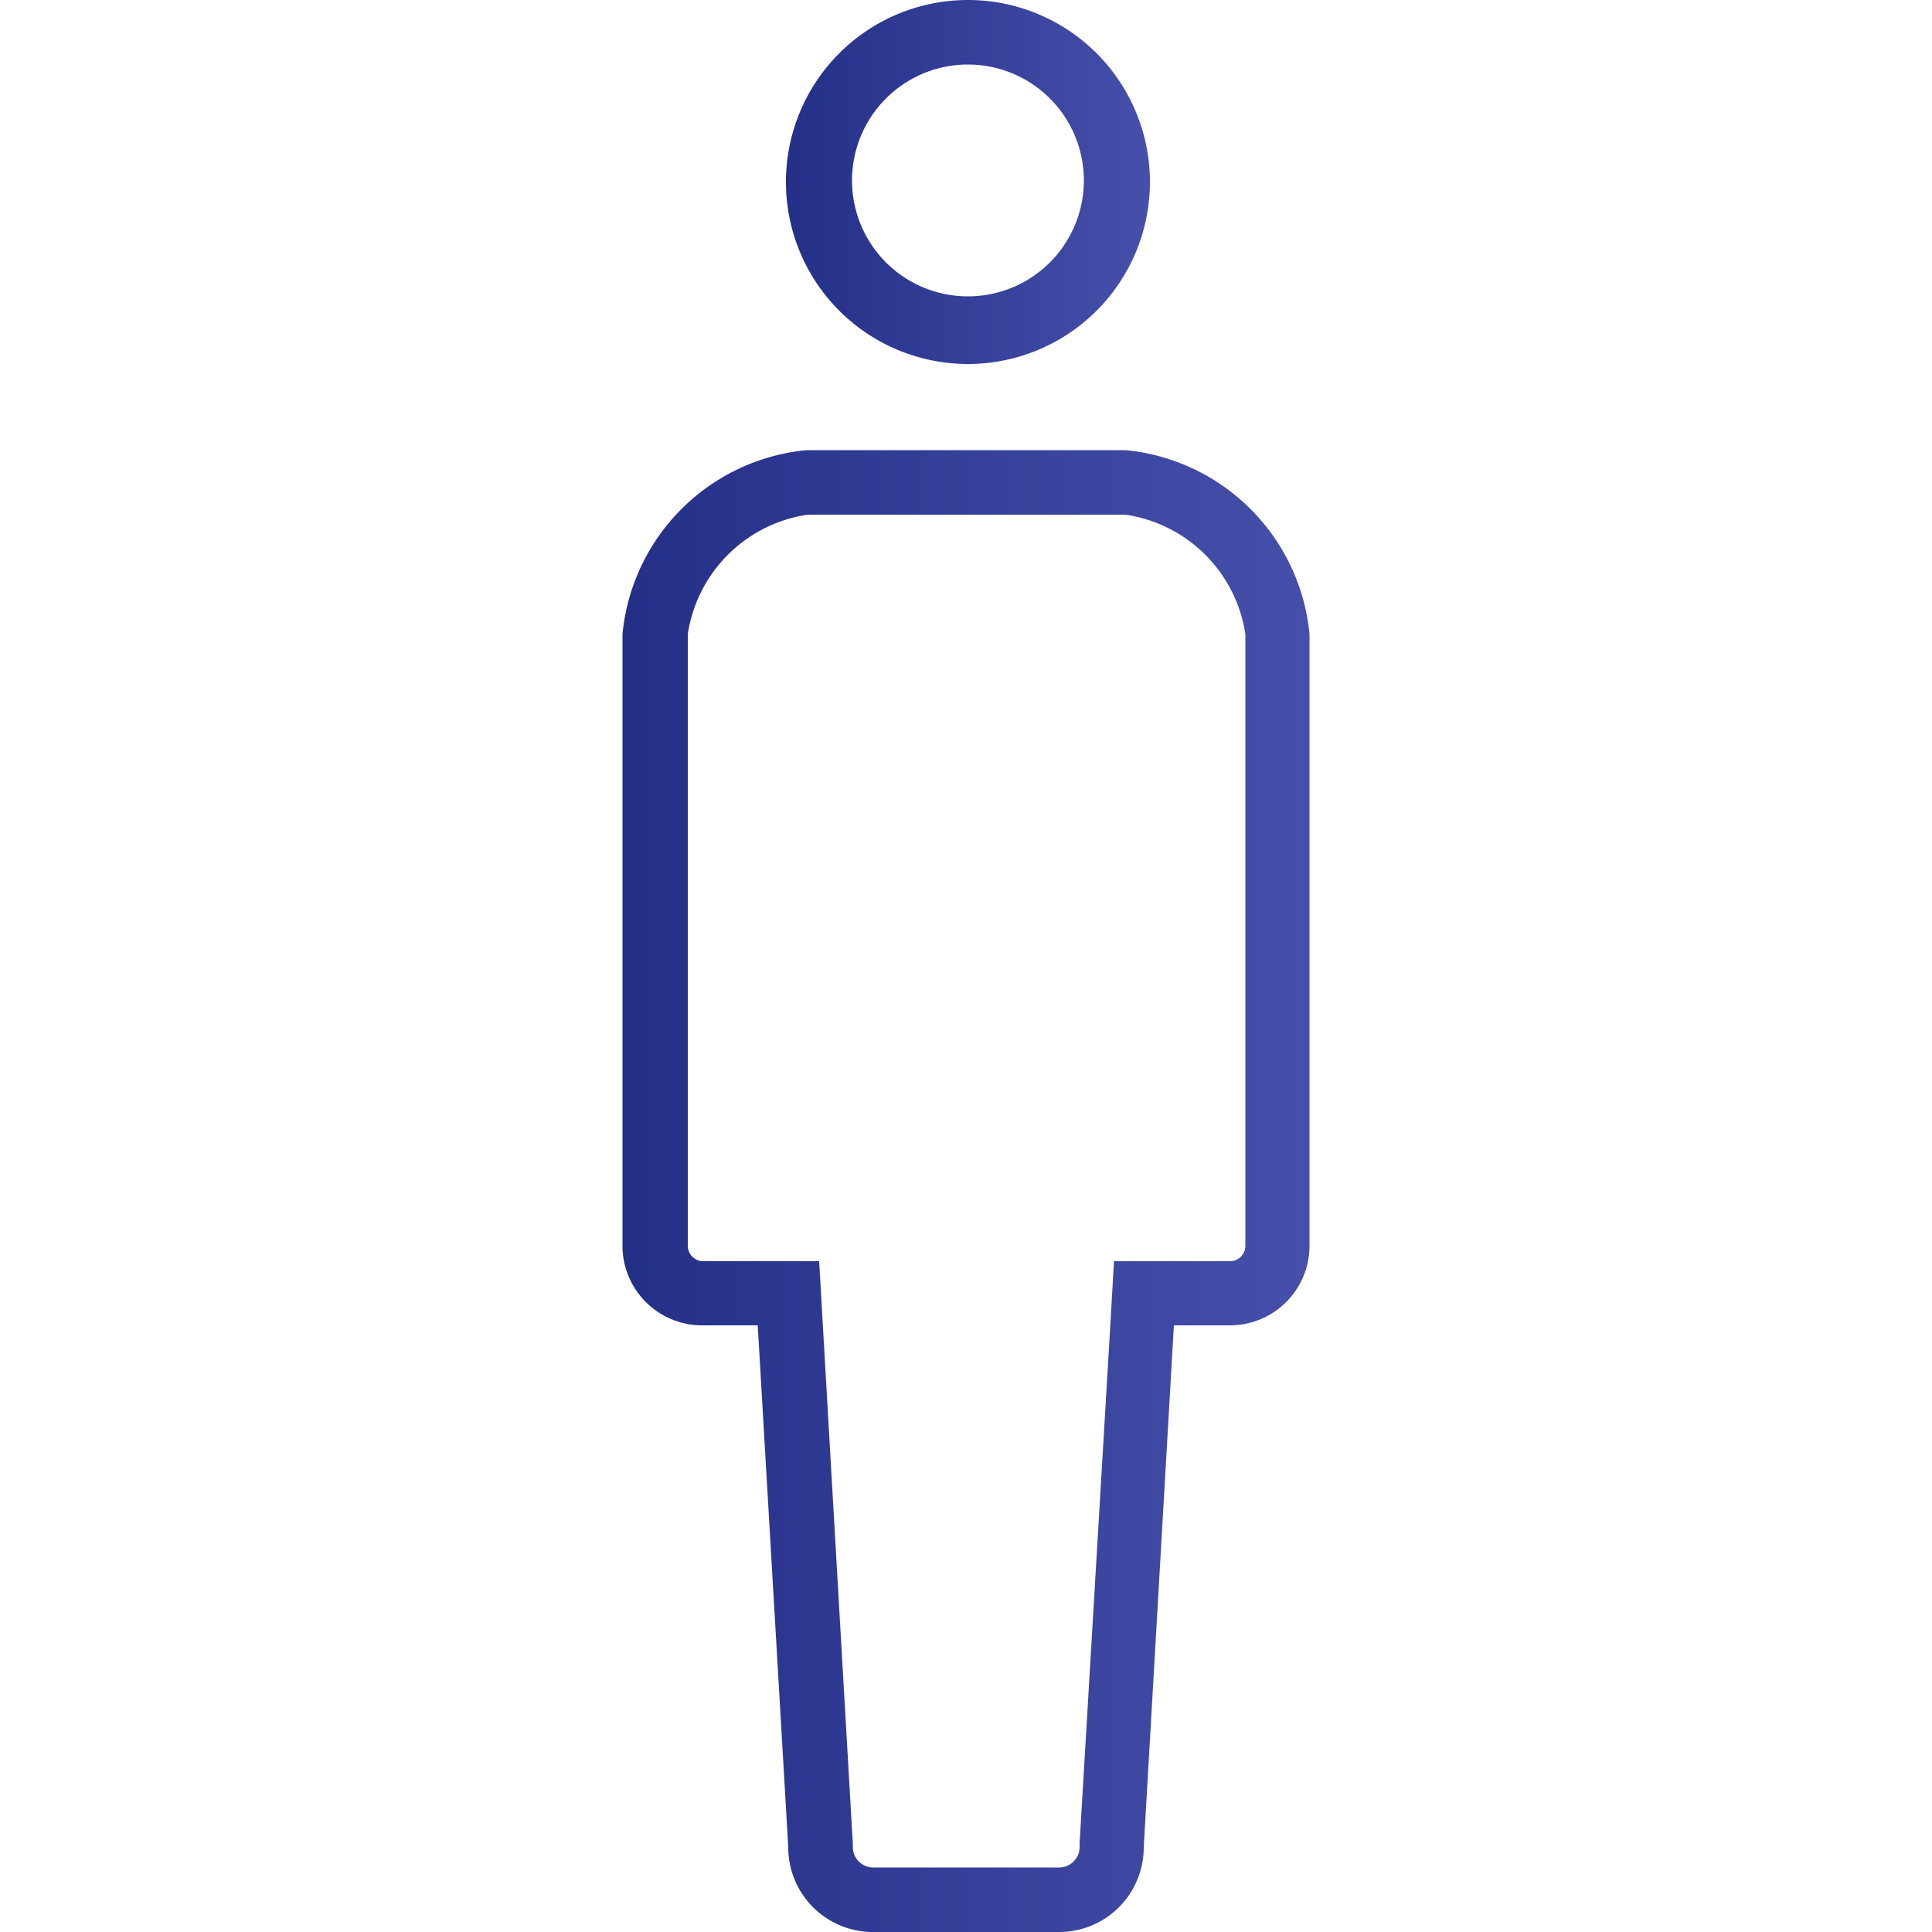
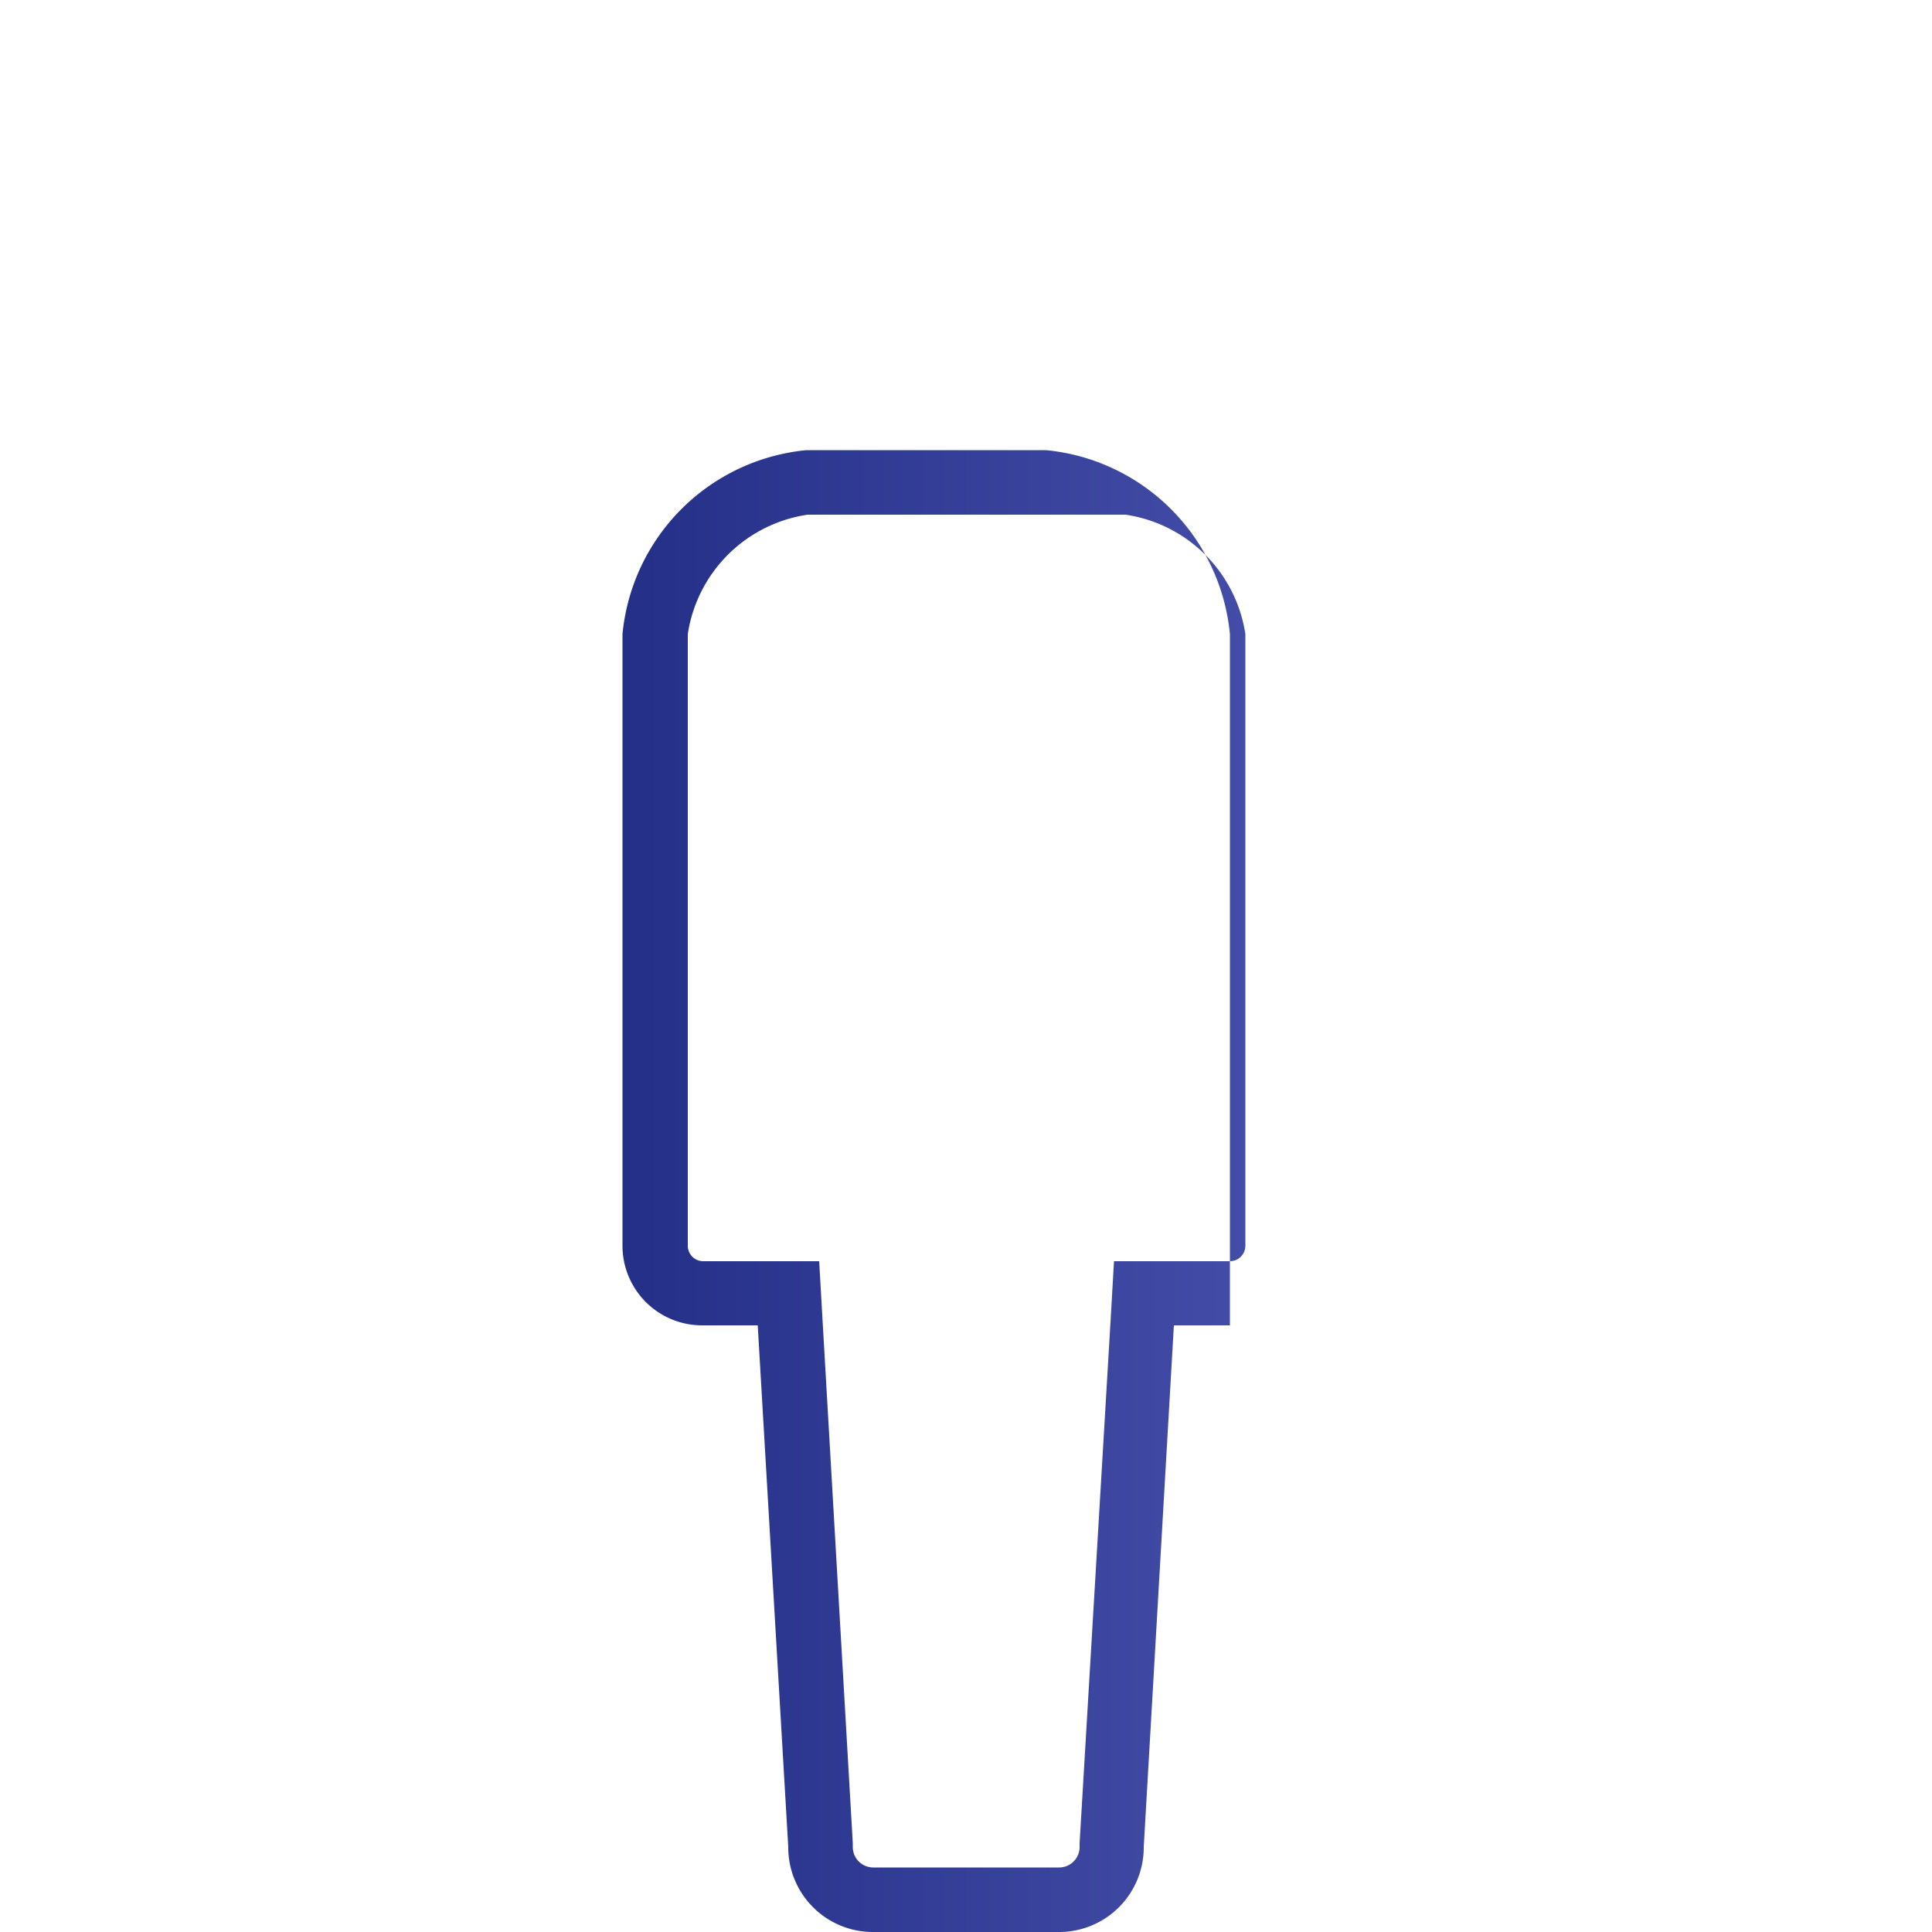
<svg xmlns="http://www.w3.org/2000/svg" xmlns:xlink="http://www.w3.org/1999/xlink" viewBox="0 0 50 50">
  <defs>
    <style>.cls-1{fill:none;}.cls-2{fill:url(#名称未設定グラデーション_199);}.cls-3{fill:url(#名称未設定グラデーション_199-2);}</style>
    <linearGradient id="名称未設定グラデーション_199" x1="20.34" y1="4.71" x2="29.76" y2="4.71" gradientUnits="userSpaceOnUse">
      <stop offset="0" stop-color="#242f88" />
      <stop offset="1" stop-color="#4650aa" />
    </linearGradient>
    <linearGradient id="名称未設定グラデーション_199-2" x1="16.11" y1="30.82" x2="33.89" y2="30.82" xlink:href="#名称未設定グラデーション_199" />
  </defs>
  <g id="レイヤー_2" data-name="レイヤー 2">
    <g id="Nav_service">
-       <rect class="cls-1" width="50" height="50" />
-       <path class="cls-2" d="M25.05,1.67a3,3,0,1,1-3,3,3,3,0,0,1,3-3m0-1.67a4.71,4.71,0,1,0,4.71,4.71A4.71,4.71,0,0,0,25.05,0Z" />
-       <path class="cls-3" d="M29.13,13.32a3.68,3.68,0,0,1,3.1,3.09V32.24a.4.4,0,0,1-.4.4h-3l-.09,1.57L27.94,47.7v.1a.53.53,0,0,1-.53.53H22.6a.53.53,0,0,1-.53-.53v-.1l-.78-13.49-.09-1.57h-3a.4.4,0,0,1-.4-.4V16.41a3.68,3.68,0,0,1,3.1-3.09h8.26m0-1.67H20.87a5.29,5.29,0,0,0-4.76,4.76V32.24a2.06,2.06,0,0,0,2.06,2.06h1.44l.79,13.5A2.19,2.19,0,0,0,22.6,50h4.8a2.19,2.19,0,0,0,2.2-2.2l.78-13.5h1.45a2.06,2.06,0,0,0,2.06-2.06V16.41a5.29,5.29,0,0,0-4.76-4.76Z" />
+       <path class="cls-3" d="M29.13,13.32a3.68,3.68,0,0,1,3.1,3.09V32.24a.4.4,0,0,1-.4.4h-3l-.09,1.57L27.94,47.7v.1a.53.53,0,0,1-.53.53H22.6a.53.53,0,0,1-.53-.53v-.1l-.78-13.49-.09-1.57h-3a.4.4,0,0,1-.4-.4V16.41a3.68,3.68,0,0,1,3.1-3.09h8.26m0-1.67H20.87a5.29,5.29,0,0,0-4.76,4.76V32.24a2.06,2.06,0,0,0,2.06,2.06h1.44l.79,13.5A2.19,2.19,0,0,0,22.6,50h4.8a2.19,2.19,0,0,0,2.2-2.2l.78-13.5h1.45V16.41a5.29,5.29,0,0,0-4.76-4.76Z" />
    </g>
  </g>
</svg>